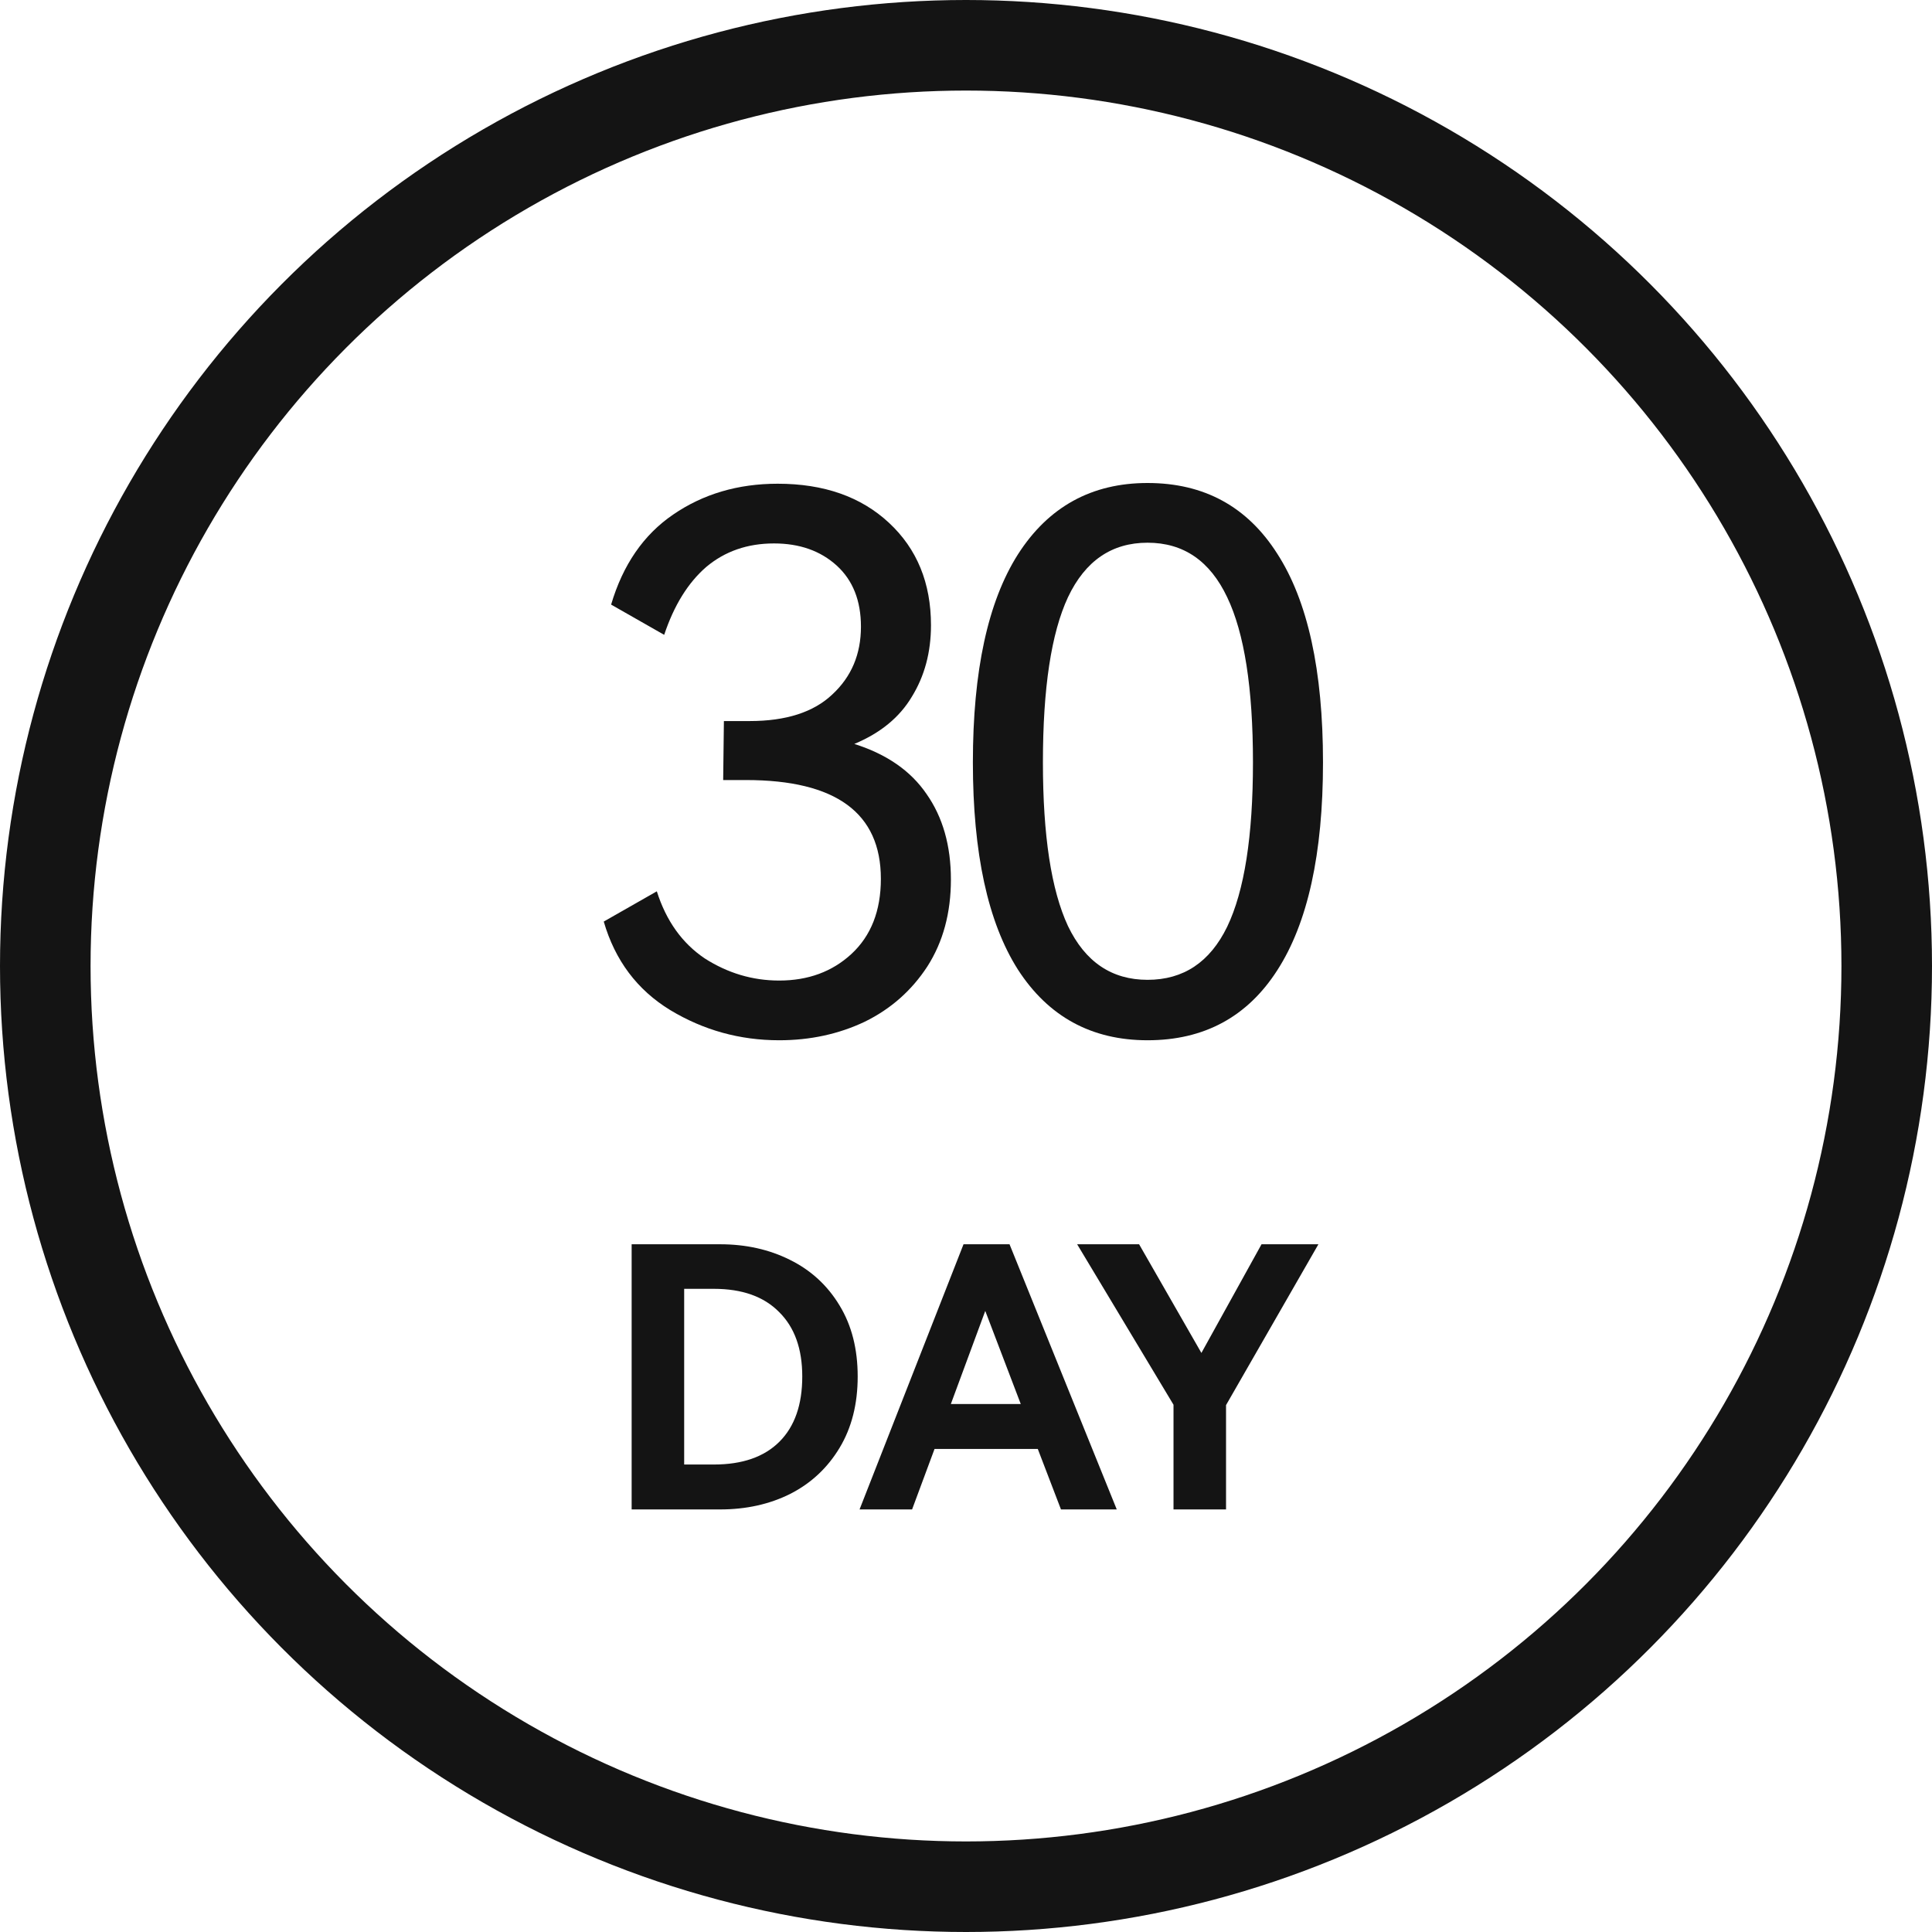
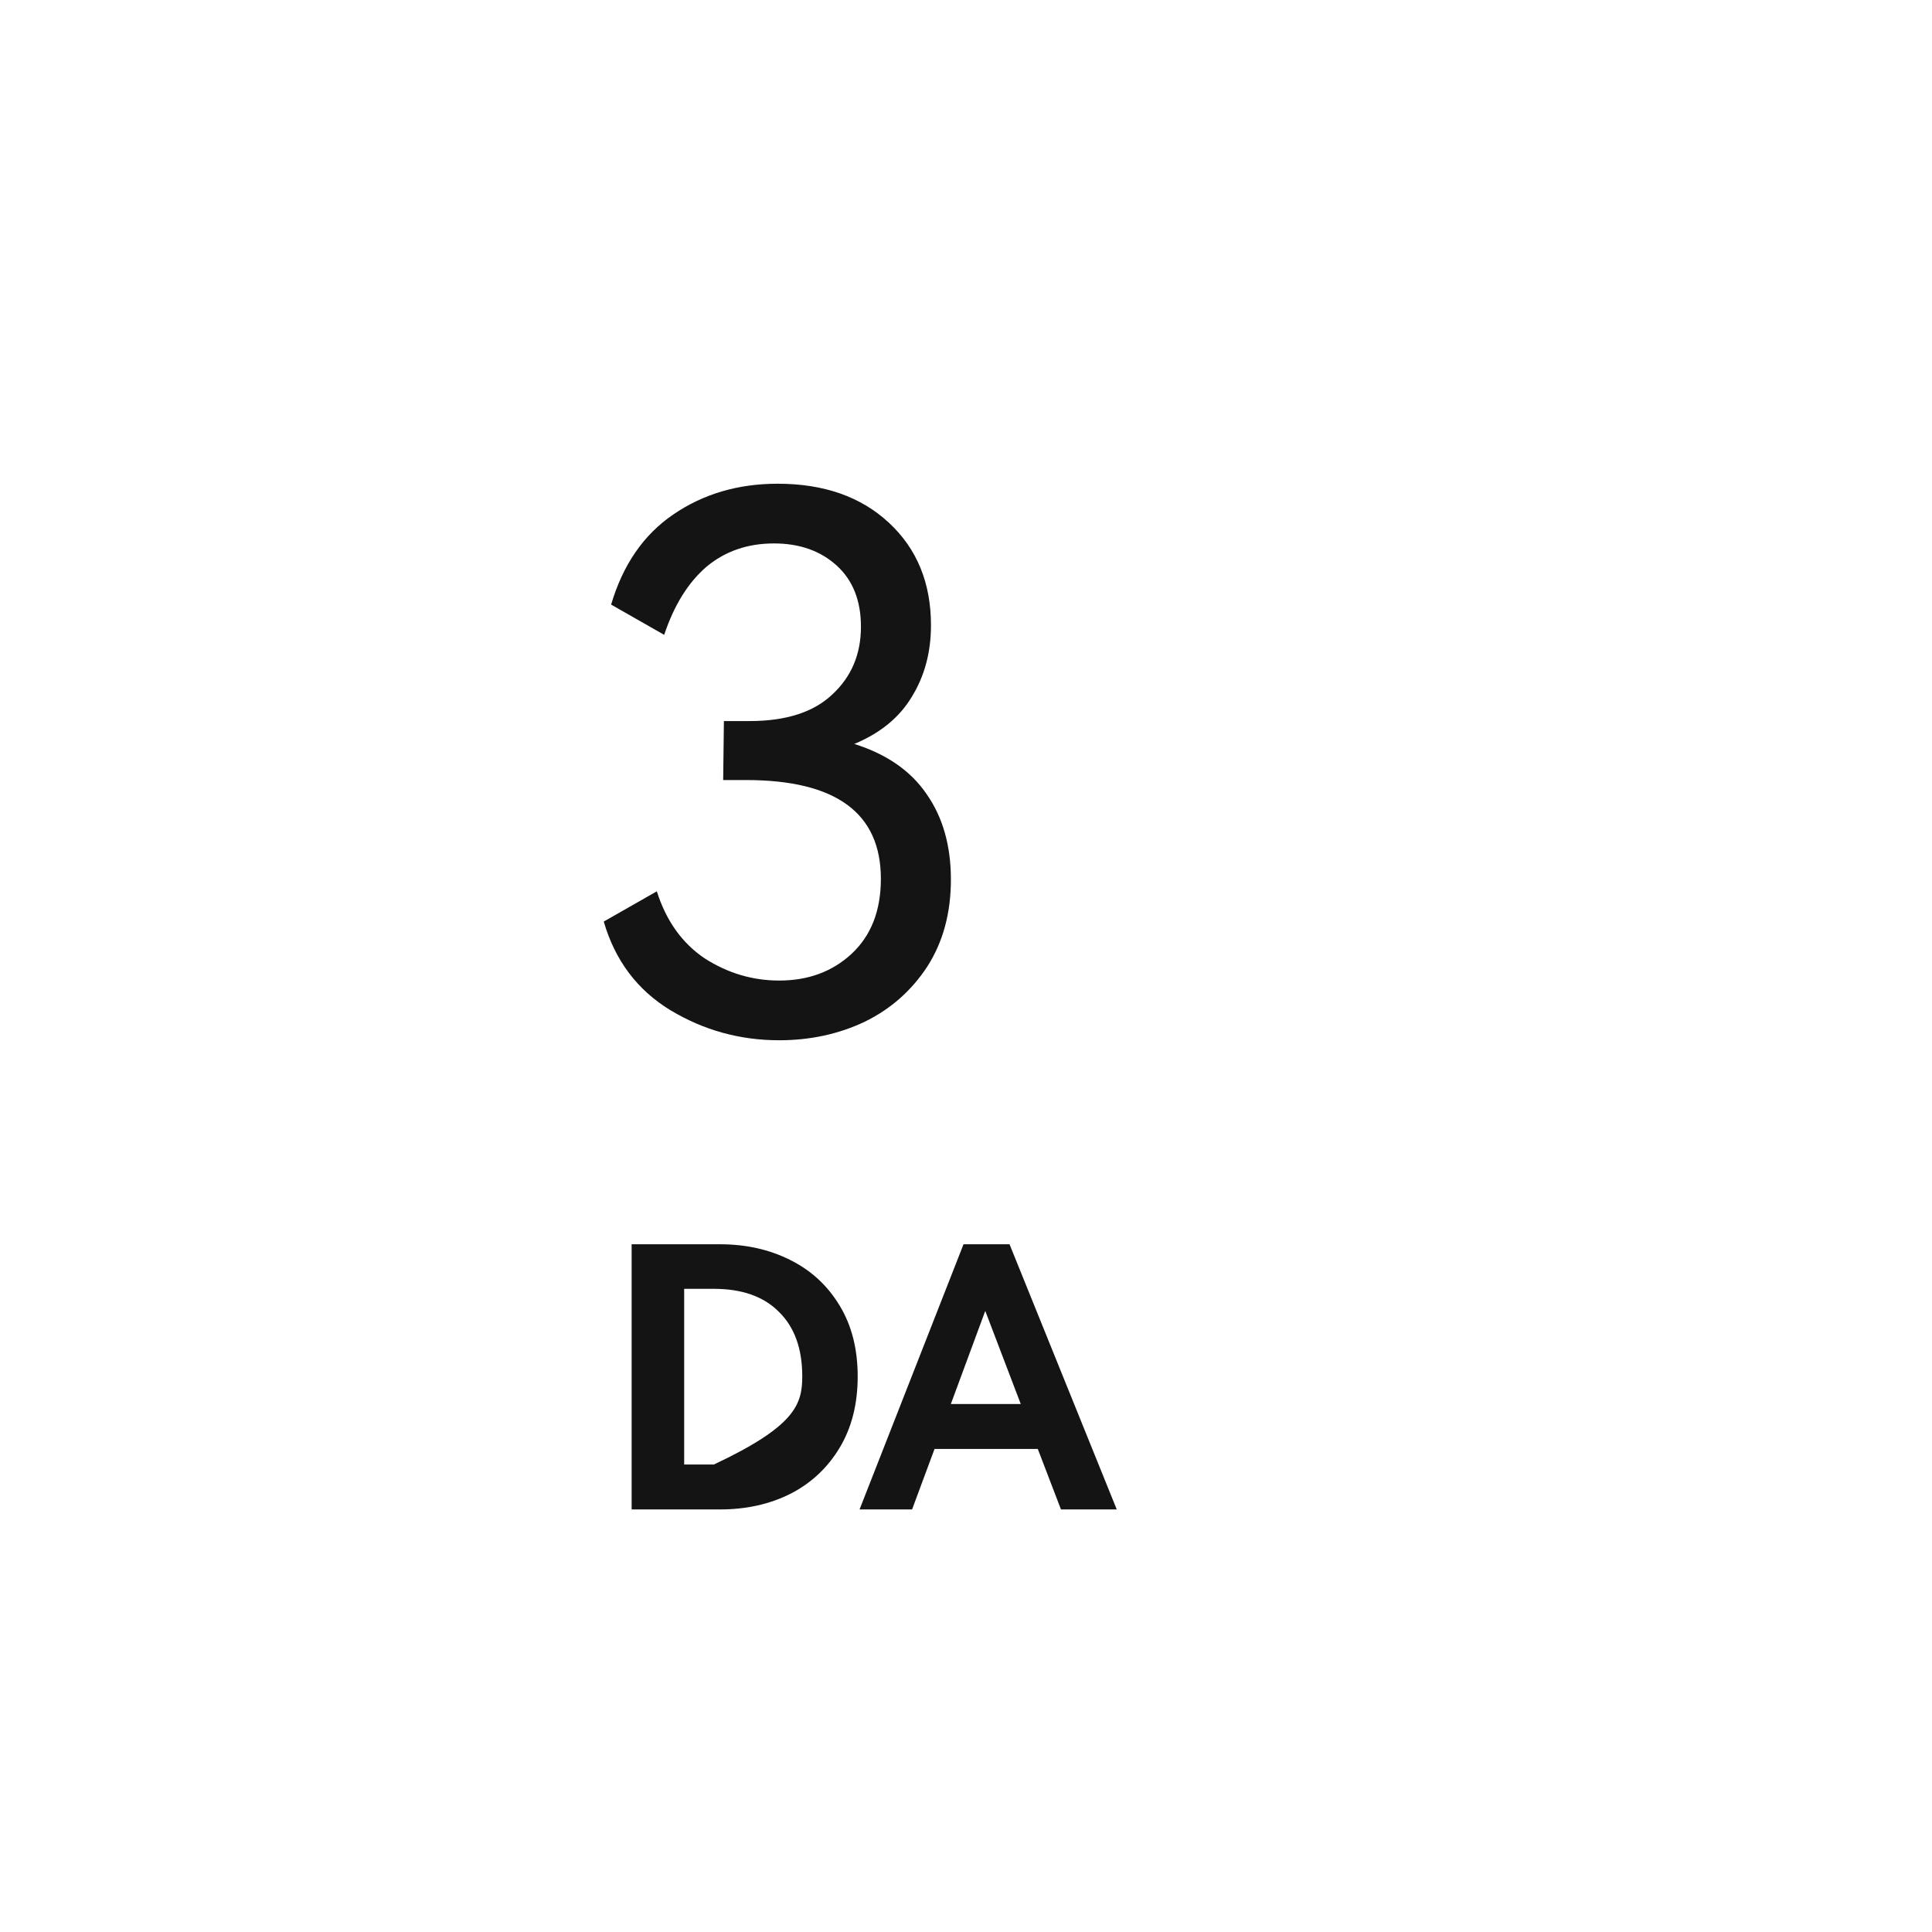
<svg xmlns="http://www.w3.org/2000/svg" width="32" height="32" viewBox="0 0 32 32" fill="none">
-   <path d="M19.899 22.409L20.895 20.609H21.837L20.307 23.273V25.001H19.437V23.267L17.841 20.609H18.867L19.899 22.409Z" fill="#141414" />
  <path d="M16.721 20.609L18.497 25.001H17.573L17.189 23.999H15.479L15.107 25.001H14.237L15.959 20.609H16.721ZM16.907 23.255L16.319 21.713L15.749 23.255H16.907Z" fill="#141414" />
-   <path d="M11.926 20.609C12.354 20.609 12.74 20.695 13.084 20.867C13.432 21.039 13.706 21.291 13.906 21.623C14.106 21.951 14.206 22.343 14.206 22.799C14.206 23.255 14.106 23.649 13.906 23.981C13.706 24.313 13.434 24.567 13.09 24.743C12.746 24.915 12.358 25.001 11.926 25.001H10.462V20.609H11.926ZM11.824 24.257C12.296 24.257 12.658 24.131 12.91 23.879C13.162 23.627 13.288 23.267 13.288 22.799C13.288 22.339 13.16 21.983 12.904 21.731C12.652 21.475 12.292 21.347 11.824 21.347H11.332V24.257H11.824Z" fill="#141414" />
-   <circle cx="16" cy="16" r="15.25" stroke="#141414" stroke-width="1.5" />
-   <path d="M21.913 12.627C21.913 14.141 21.66 15.289 21.156 16.07C20.66 16.843 19.943 17.23 19.007 17.23C18.08 17.23 17.363 16.839 16.859 16.058C16.363 15.277 16.114 14.133 16.114 12.627C16.114 11.113 16.363 9.966 16.859 9.184C17.363 8.395 18.08 8 19.007 8C19.943 8 20.66 8.391 21.156 9.172C21.66 9.953 21.913 11.105 21.913 12.627ZM17.274 12.627C17.274 13.84 17.412 14.743 17.689 15.338C17.974 15.932 18.413 16.229 19.007 16.229C19.602 16.229 20.041 15.936 20.326 15.35C20.611 14.756 20.753 13.848 20.753 12.627C20.753 11.398 20.611 10.487 20.326 9.892C20.041 9.29 19.602 8.989 19.007 8.989C18.413 8.989 17.974 9.29 17.689 9.892C17.412 10.487 17.274 11.398 17.274 12.627Z" fill="#141414" />
+   <path d="M11.926 20.609C12.354 20.609 12.74 20.695 13.084 20.867C13.432 21.039 13.706 21.291 13.906 21.623C14.106 21.951 14.206 22.343 14.206 22.799C14.206 23.255 14.106 23.649 13.906 23.981C13.706 24.313 13.434 24.567 13.09 24.743C12.746 24.915 12.358 25.001 11.926 25.001H10.462V20.609H11.926ZM11.824 24.257C13.162 23.627 13.288 23.267 13.288 22.799C13.288 22.339 13.16 21.983 12.904 21.731C12.652 21.475 12.292 21.347 11.824 21.347H11.332V24.257H11.824Z" fill="#141414" />
  <path d="M14.15 12.322C14.688 12.492 15.086 12.769 15.347 13.152C15.615 13.534 15.75 14.006 15.75 14.568C15.75 15.121 15.62 15.602 15.359 16.009C15.099 16.407 14.753 16.713 14.321 16.924C13.89 17.128 13.418 17.23 12.905 17.23C12.254 17.23 11.652 17.063 11.099 16.729C10.553 16.395 10.187 15.907 10 15.264L10.879 14.763C11.034 15.252 11.298 15.622 11.672 15.874C12.055 16.119 12.466 16.241 12.905 16.241C13.386 16.241 13.784 16.094 14.102 15.801C14.427 15.5 14.59 15.085 14.59 14.556C14.59 13.465 13.845 12.92 12.356 12.92H11.978L11.99 11.943H12.417C13.019 11.943 13.475 11.796 13.784 11.504C14.102 11.21 14.26 10.836 14.26 10.38C14.26 9.949 14.126 9.611 13.858 9.367C13.589 9.123 13.243 9.001 12.82 9.001C12.38 9.001 12.006 9.131 11.697 9.391C11.396 9.652 11.164 10.026 11.001 10.515L10.122 10.014C10.317 9.355 10.659 8.858 11.148 8.524C11.644 8.183 12.222 8.012 12.881 8.012C13.646 8.012 14.26 8.227 14.724 8.659C15.188 9.09 15.42 9.656 15.42 10.356C15.42 10.803 15.314 11.198 15.103 11.54C14.899 11.882 14.582 12.142 14.15 12.322Z" fill="#141414" />
</svg>